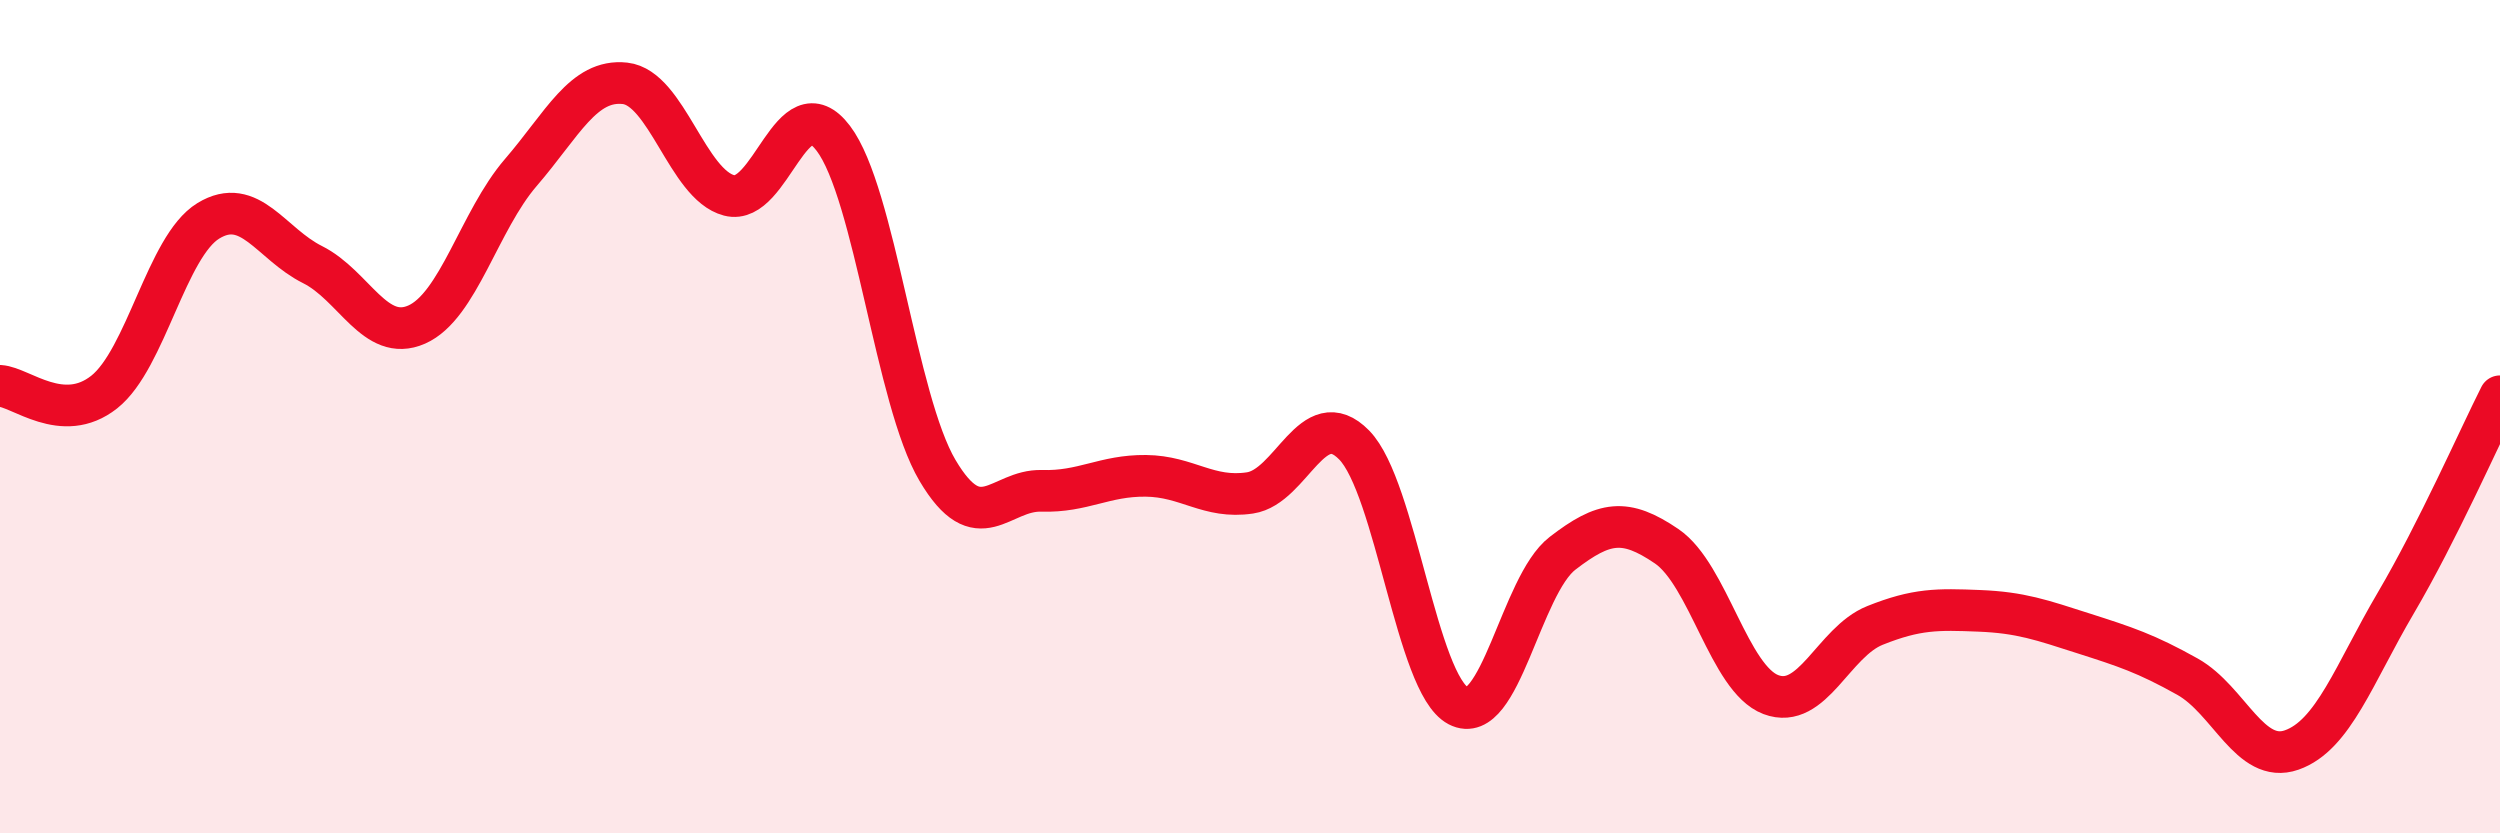
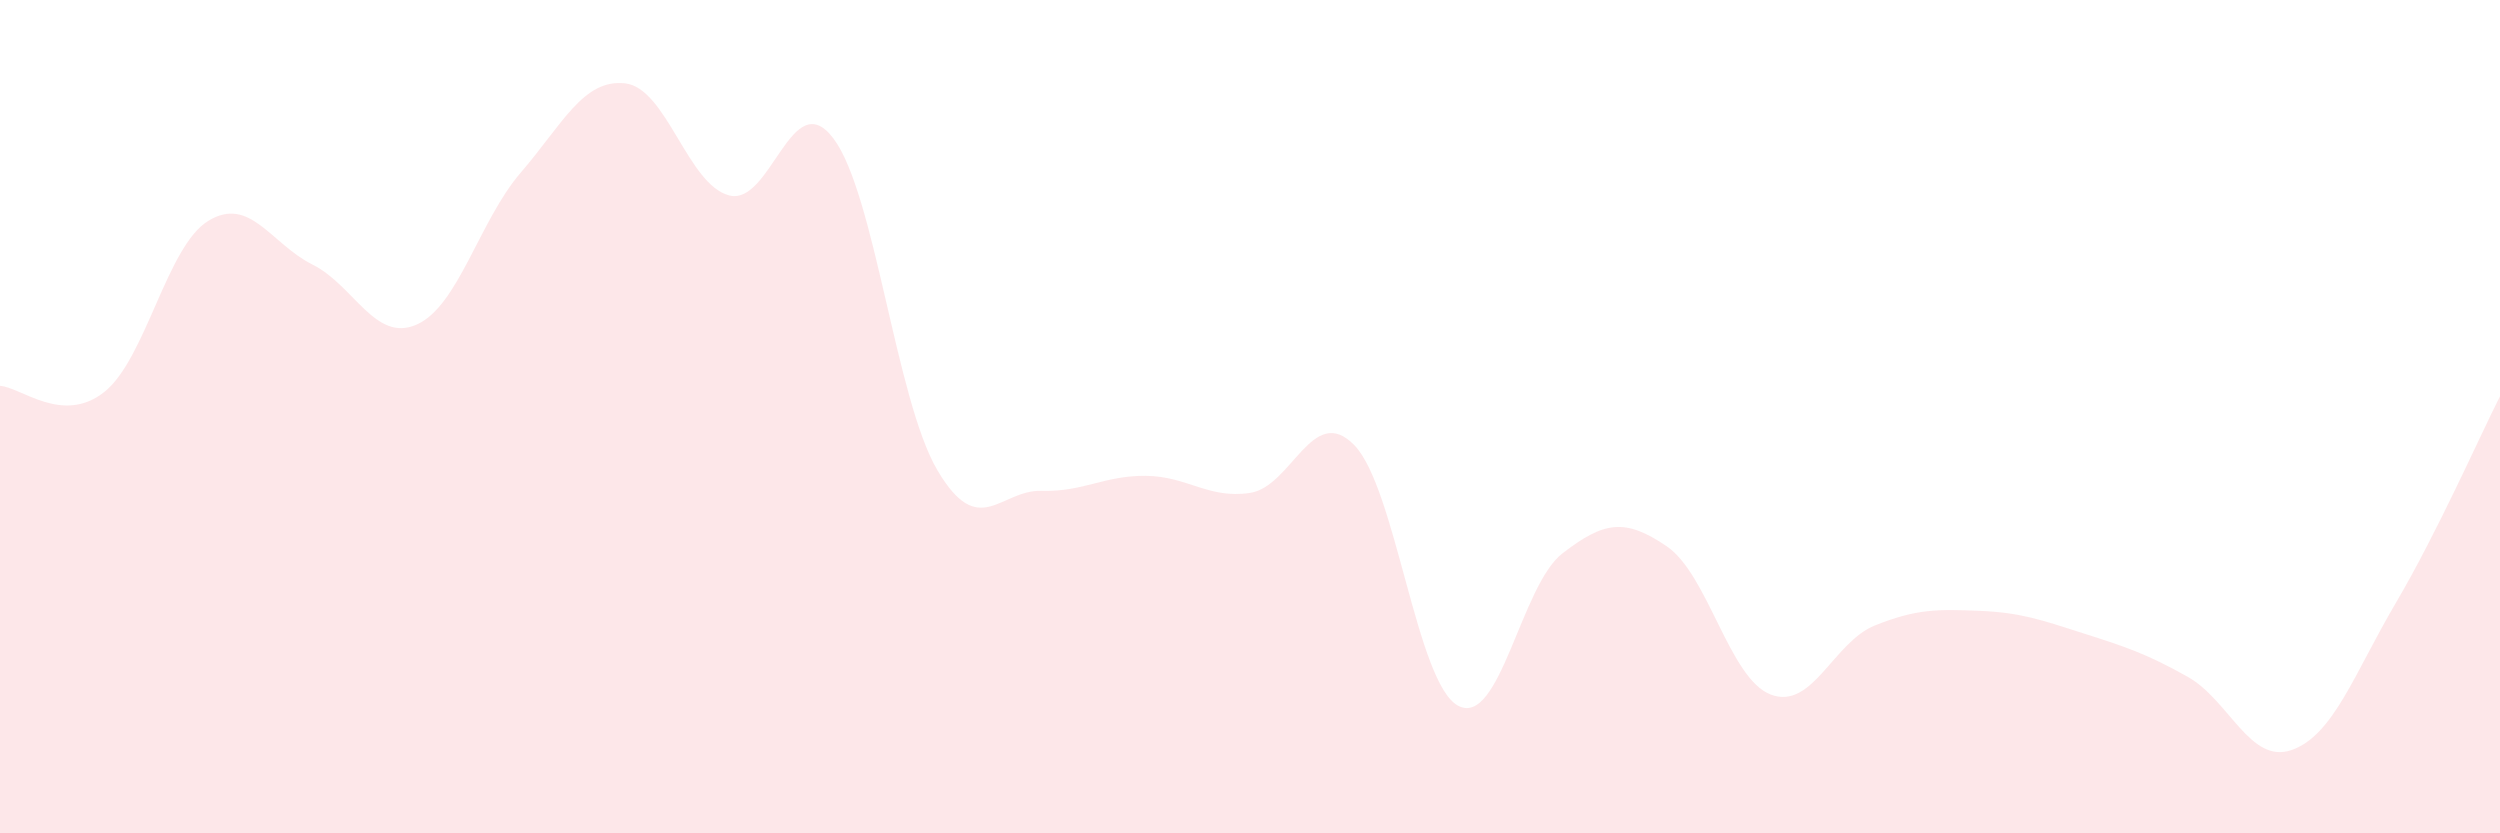
<svg xmlns="http://www.w3.org/2000/svg" width="60" height="20" viewBox="0 0 60 20">
  <path d="M 0,9.26 C 0.5,9.29 1.5,10.2 2.5,9.41 C 3.5,8.62 4,5.91 5,5.3 C 6,4.69 6.5,5.85 7.5,6.35 C 8.5,6.85 9,8.23 10,7.79 C 11,7.35 11.5,5.3 12.5,4.14 C 13.5,2.98 14,1.89 15,2 C 16,2.11 16.5,4.43 17.5,4.69 C 18.5,4.95 19,2 20,3.32 C 21,4.64 21.5,9.6 22.5,11.29 C 23.5,12.98 24,11.75 25,11.78 C 26,11.81 26.5,11.41 27.5,11.42 C 28.5,11.43 29,11.98 30,11.83 C 31,11.68 31.5,9.66 32.5,10.68 C 33.5,11.7 34,16.42 35,16.94 C 36,17.46 36.5,14.05 37.5,13.28 C 38.5,12.51 39,12.43 40,13.11 C 41,13.79 41.5,16.29 42.5,16.67 C 43.5,17.05 44,15.41 45,15.01 C 46,14.61 46.5,14.62 47.5,14.66 C 48.5,14.7 49,14.88 50,15.2 C 51,15.52 51.5,15.68 52.5,16.24 C 53.5,16.8 54,18.35 55,18 C 56,17.65 56.5,16.17 57.5,14.47 C 58.5,12.77 59.5,10.5 60,9.51L60 20L0 20Z" fill="#EB0A25" opacity="0.1" stroke-linecap="round" stroke-linejoin="round" />
-   <path d="M 0,9.26 C 0.5,9.29 1.5,10.2 2.5,9.41 C 3.5,8.62 4,5.91 5,5.3 C 6,4.69 6.5,5.85 7.5,6.35 C 8.5,6.85 9,8.23 10,7.79 C 11,7.35 11.5,5.3 12.5,4.14 C 13.5,2.98 14,1.89 15,2 C 16,2.11 16.5,4.43 17.5,4.69 C 18.5,4.95 19,2 20,3.32 C 21,4.64 21.5,9.6 22.5,11.29 C 23.5,12.98 24,11.75 25,11.78 C 26,11.81 26.5,11.41 27.5,11.42 C 28.5,11.43 29,11.98 30,11.83 C 31,11.68 31.5,9.66 32.5,10.68 C 33.5,11.7 34,16.42 35,16.94 C 36,17.46 36.5,14.05 37.5,13.28 C 38.5,12.51 39,12.43 40,13.11 C 41,13.79 41.5,16.29 42.5,16.67 C 43.5,17.05 44,15.41 45,15.01 C 46,14.61 46.5,14.62 47.5,14.66 C 48.5,14.7 49,14.88 50,15.2 C 51,15.52 51.5,15.68 52.5,16.24 C 53.5,16.8 54,18.35 55,18 C 56,17.65 56.5,16.17 57.5,14.47 C 58.5,12.77 59.5,10.5 60,9.51" stroke="#EB0A25" stroke-width="1" fill="none" stroke-linecap="round" stroke-linejoin="round" />
</svg>